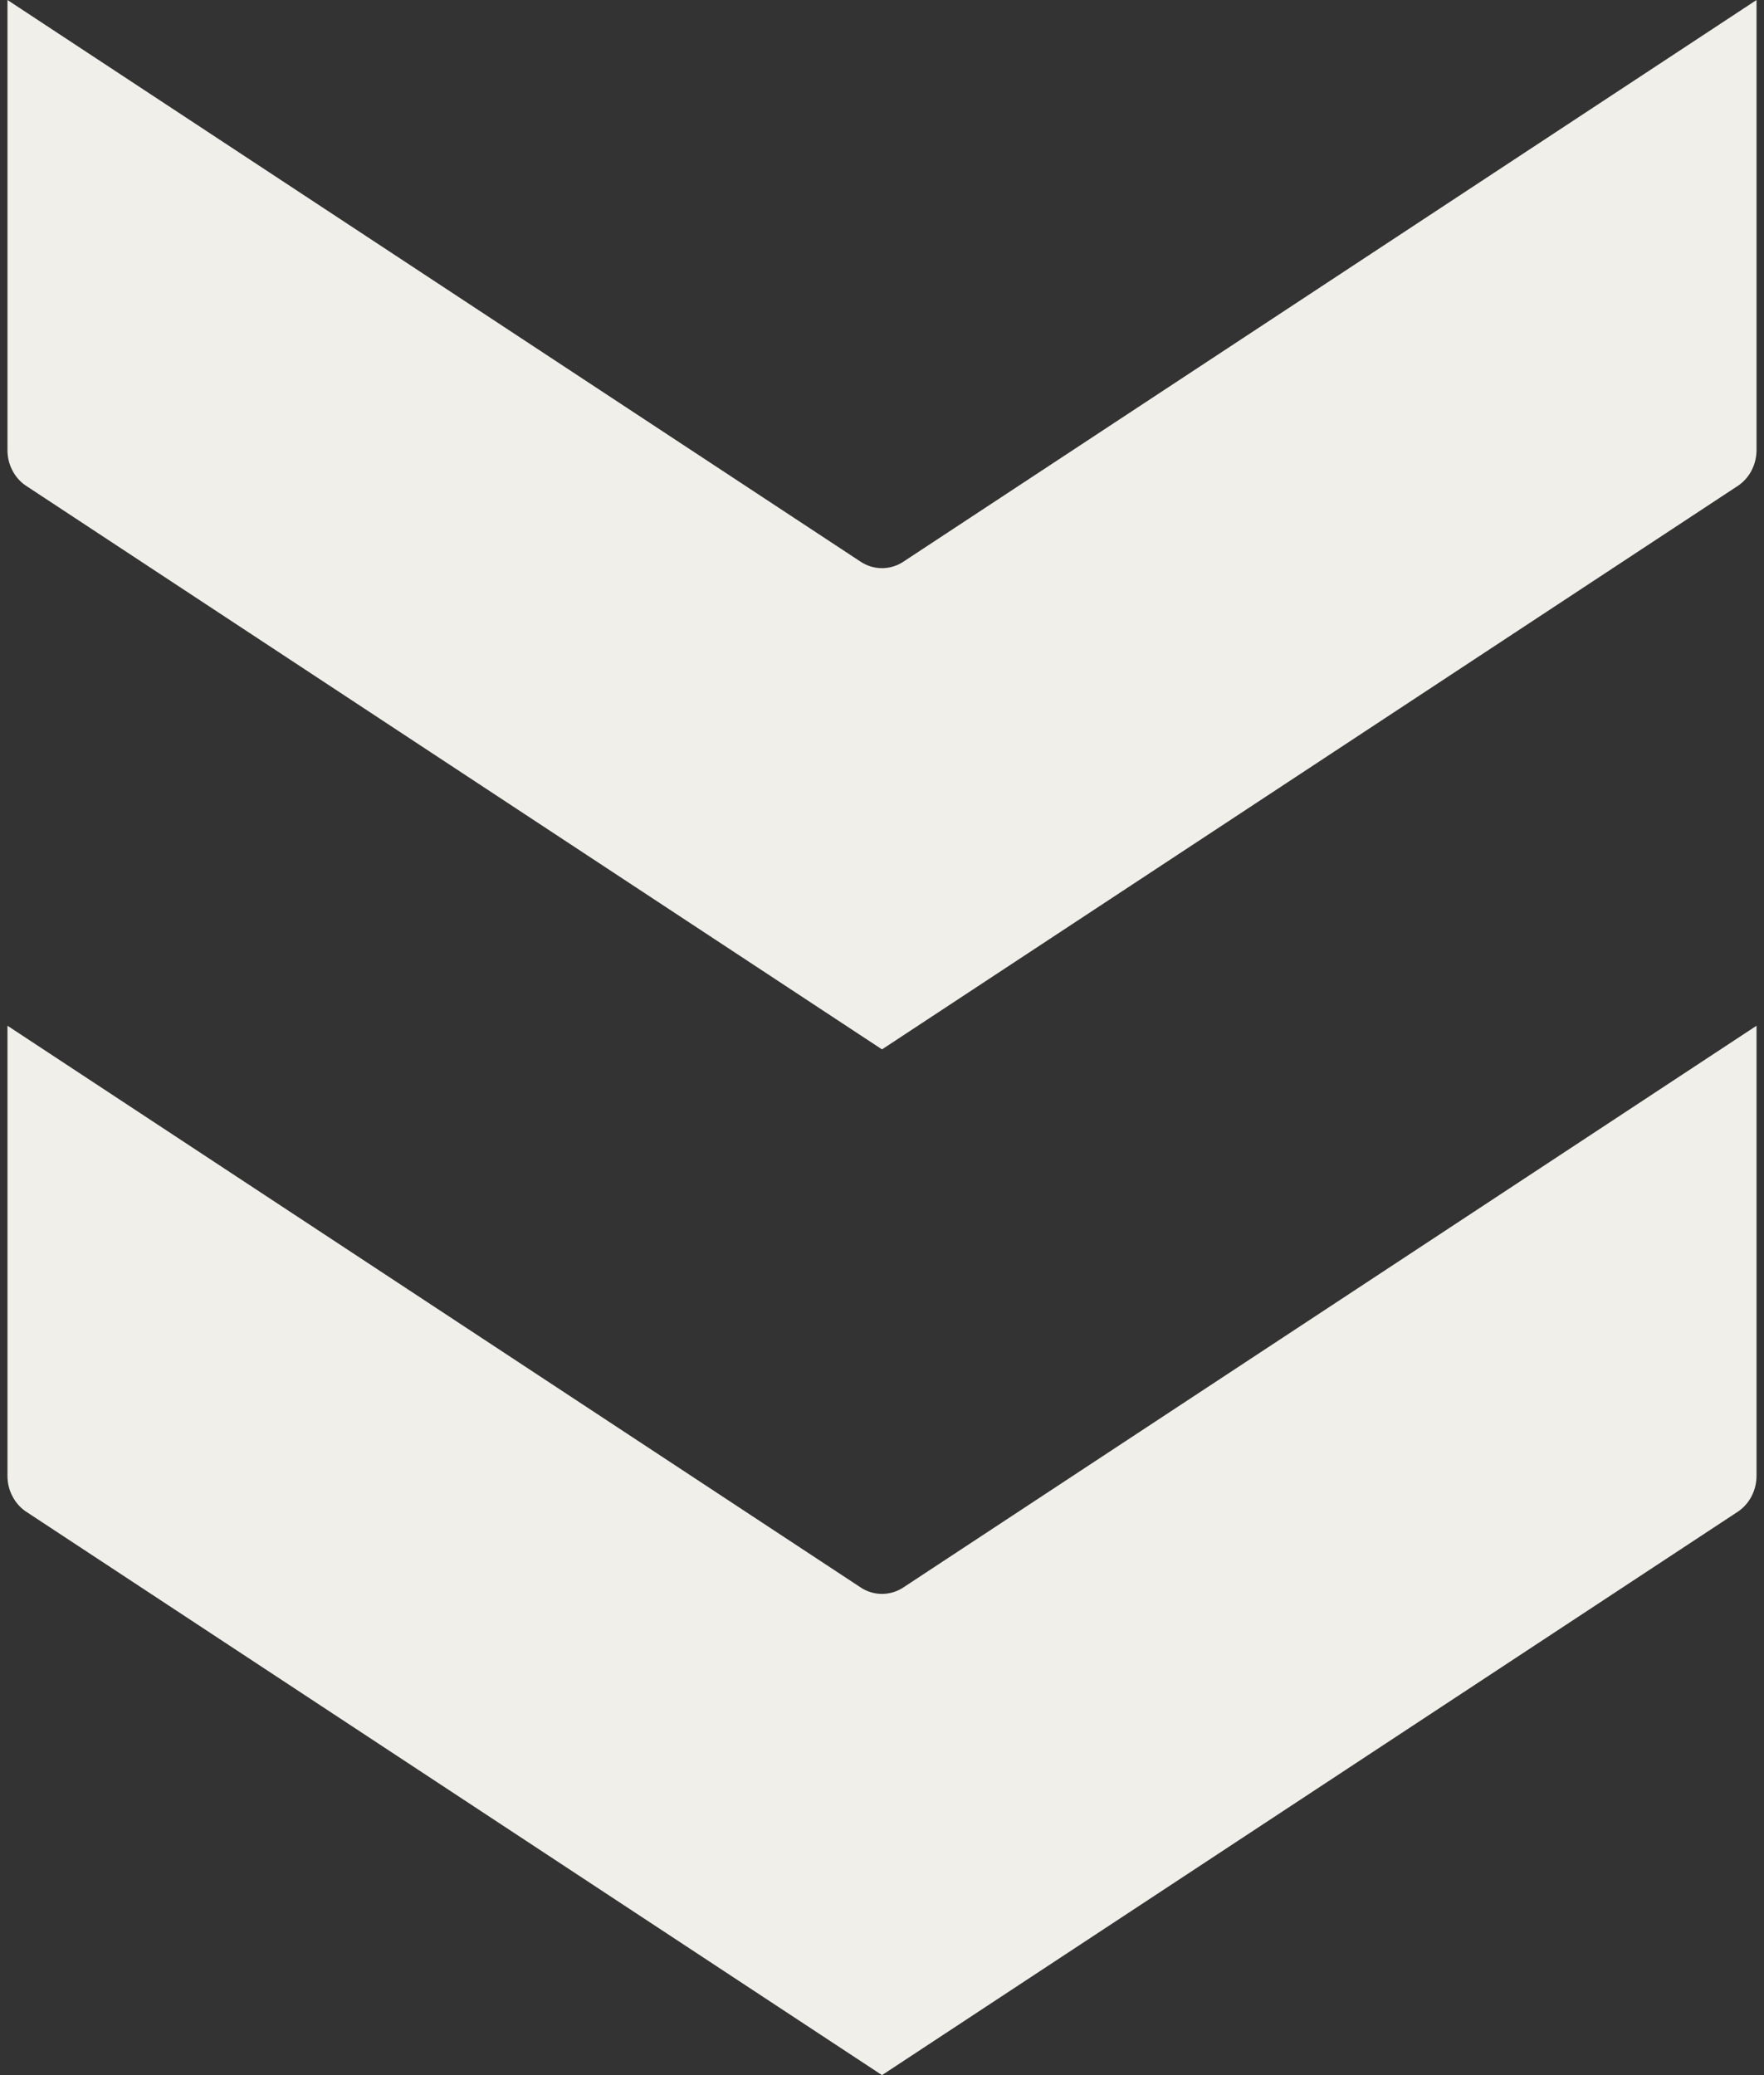
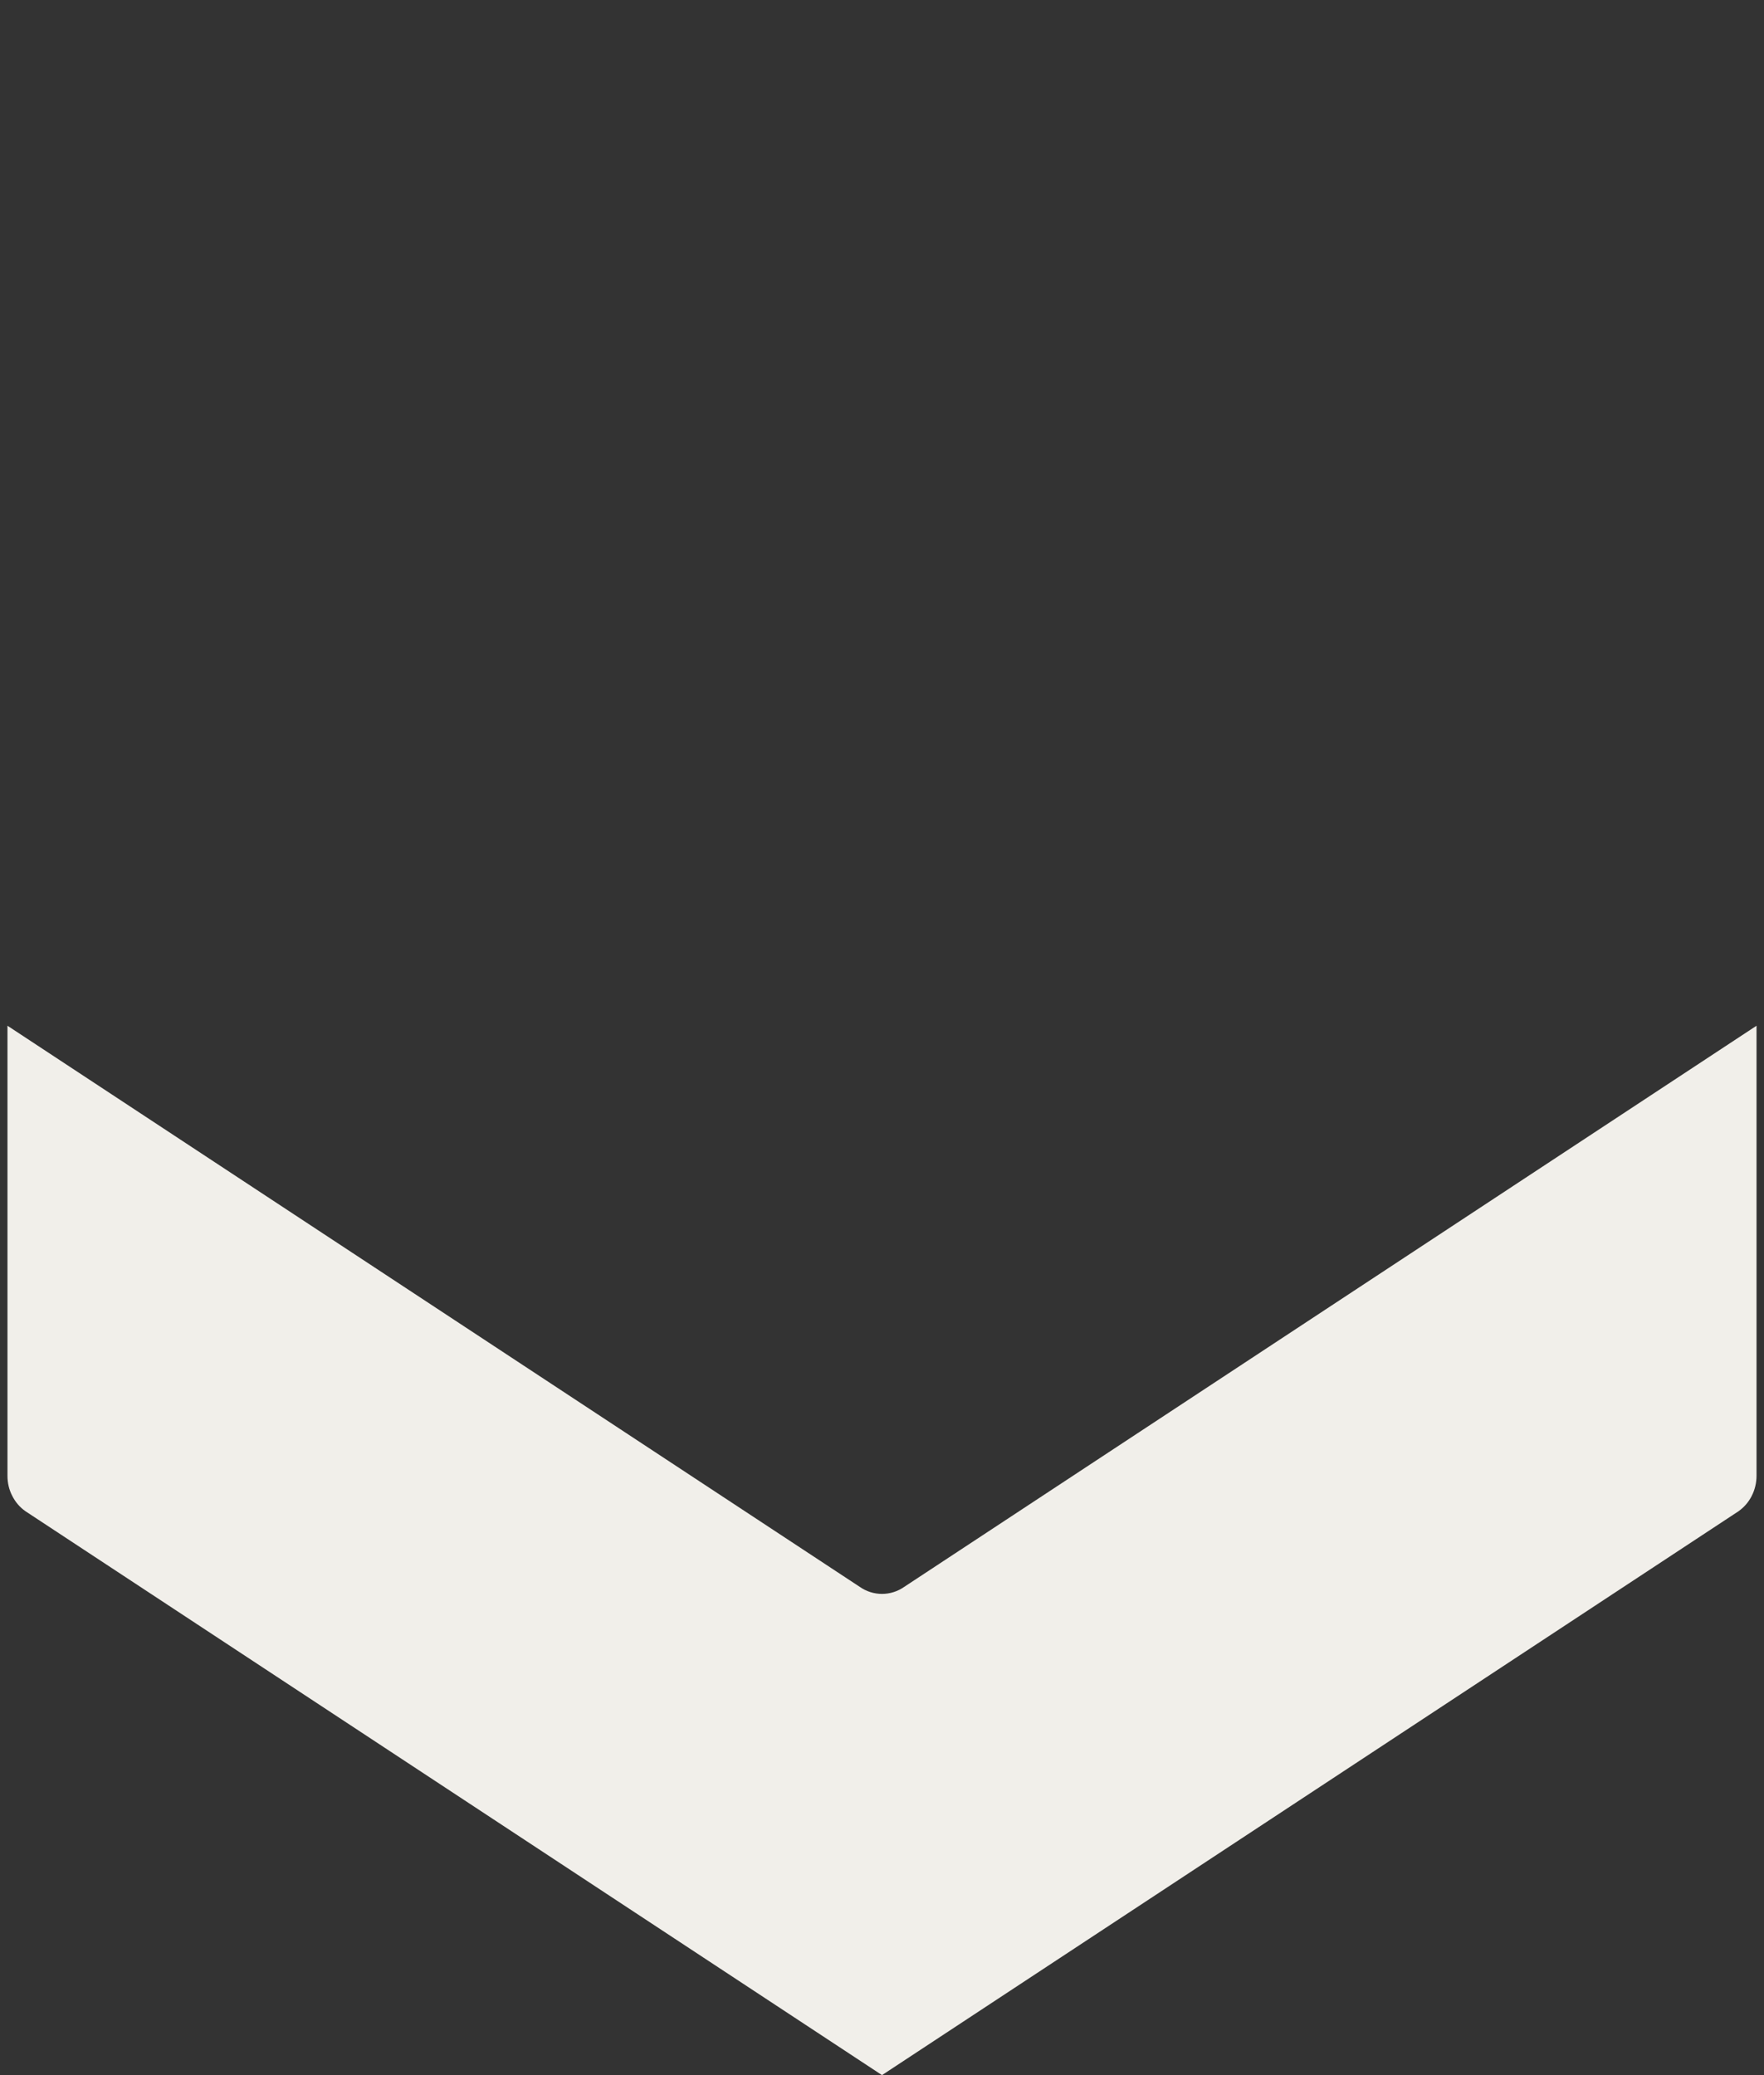
<svg xmlns="http://www.w3.org/2000/svg" width="17" height="20" viewBox="0 0 17 20" fill="none">
  <rect x="0" y="0" width="17" height="20" fill="#333333" stroke="none" />
  <path d="M0.245 14.565C0.191 14.527 0.148 14.477 0.118 14.417C0.087 14.358 0.072 14.291 0.072 14.224L0.072 9.886L8.284 15.293C8.348 15.338 8.423 15.362 8.5 15.362C8.577 15.362 8.652 15.338 8.716 15.293L16.928 9.886L16.928 14.224C16.928 14.291 16.912 14.358 16.882 14.417C16.852 14.477 16.808 14.527 16.755 14.565L8.5 20L0.245 14.565Z" fill="#F1EFEA" />
-   <path d="M0.245 4.678C0.191 4.641 0.148 4.59 0.118 4.531C0.087 4.471 0.072 4.405 0.072 4.338L0.072 -6.82011e-07L8.284 5.407C8.348 5.452 8.423 5.476 8.5 5.476C8.577 5.476 8.652 5.452 8.716 5.407L16.928 0L16.928 4.338C16.928 4.405 16.912 4.471 16.882 4.531C16.852 4.59 16.808 4.641 16.755 4.678L8.5 10.114L0.245 4.678Z" fill="#F1EFEA" />
</svg>